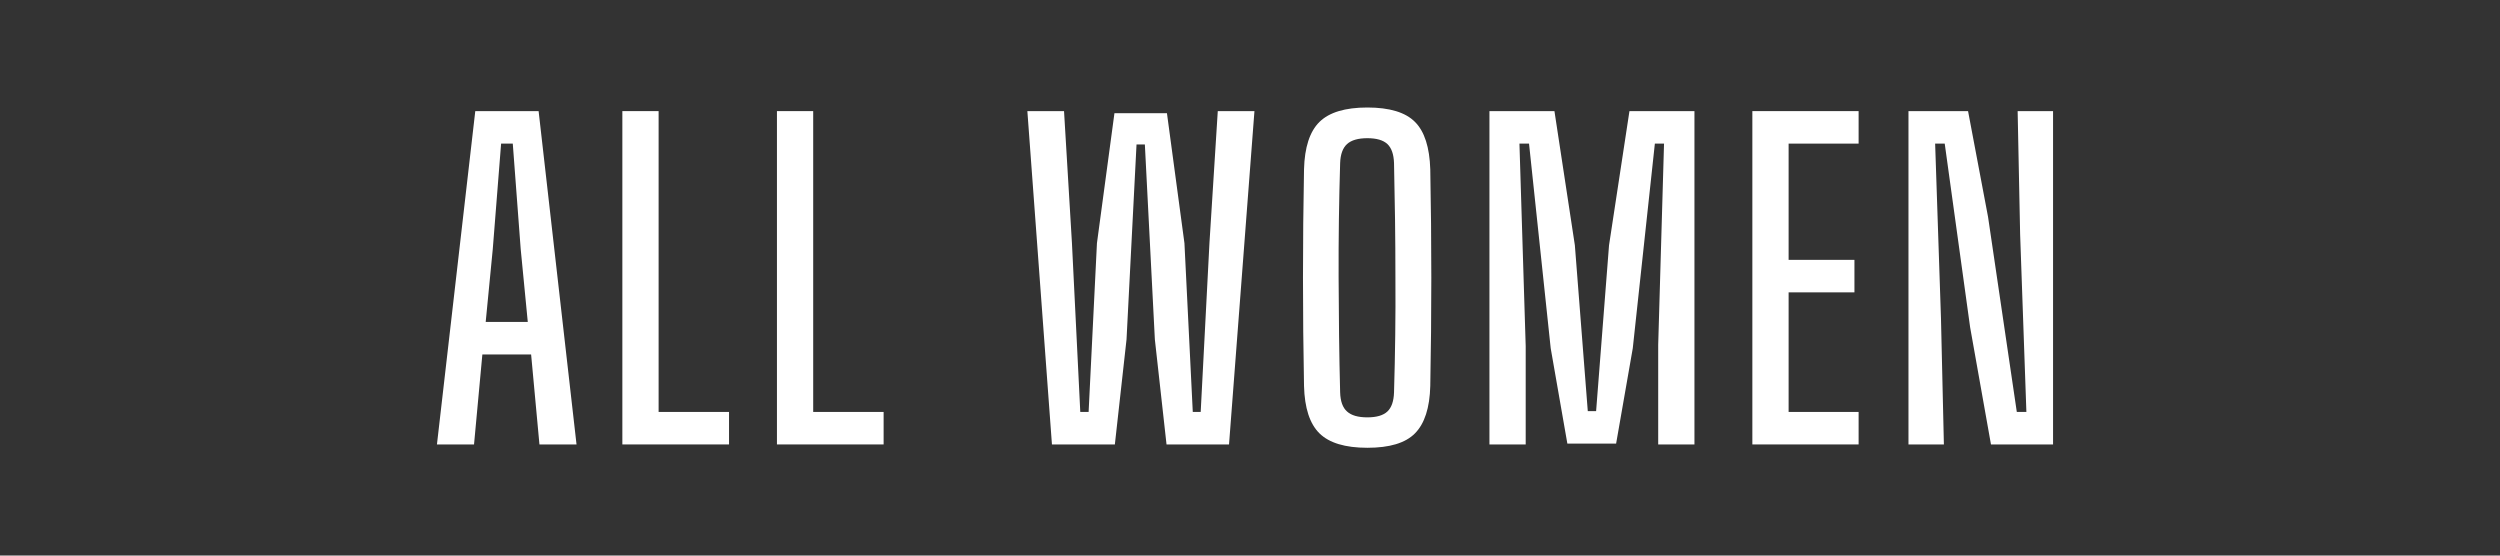
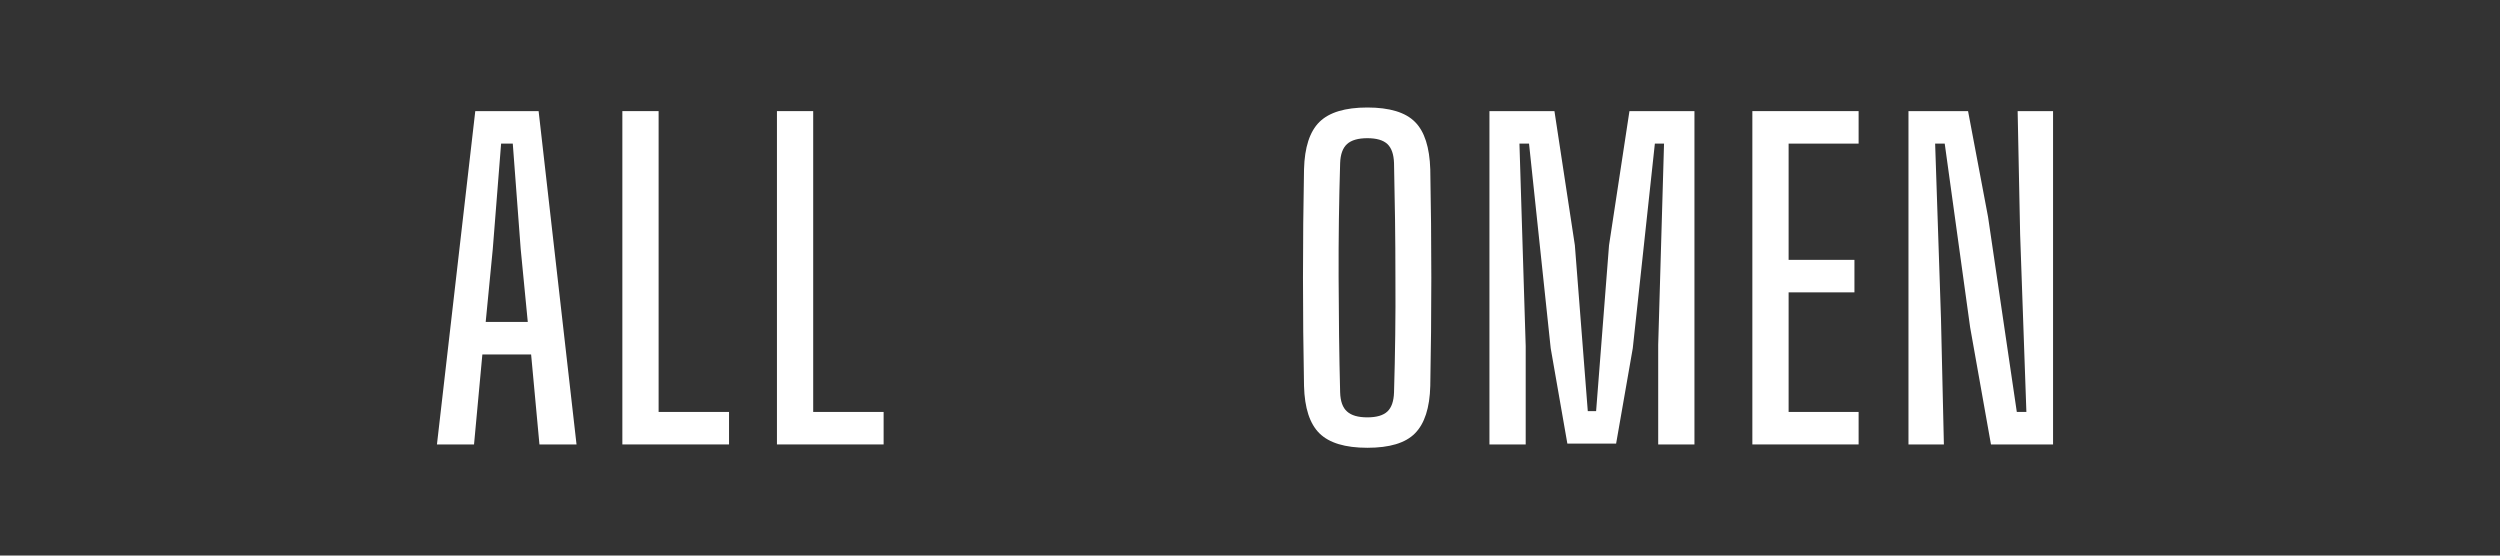
<svg xmlns="http://www.w3.org/2000/svg" version="1.1" viewBox="0 0 180 40">
  <rect x="0" y="0" width="180" height="40" fill="#333333" stroke="none" />
  <defs>
    <style>
      .cls-1 {
        fill: #fff;
      }

      .cls-2 {
        opacity: 0;
      }
    </style>
  </defs>
  <g>
    <g id="_レイヤー_1" data-name="レイヤー_1">
      <rect class="cls-2" y="39" width="180" height="1" />
      <g>
        <path class="cls-1" d="M31.46,32l2.76-24h4.56l2.73,24h-2.67l-.6-6.48h-3.51l-.6,6.48h-2.67ZM34.97,23.18h3.03l-.51-5.25-.57-7.59h-.84l-.6,7.59-.51,5.25Z" />
        <path class="cls-1" d="M44.81,32V8h2.61v21.66h5.07v2.34h-7.68Z" />
        <path class="cls-1" d="M55.94,32V8h2.61v21.66h5.07v2.34h-7.68Z" />
-         <path class="cls-1" d="M75.74,32l-1.77-24h2.64l.57,9.51.6,12.15h.6l.6-12.15,1.26-9.36h3.78l1.26,9.36.6,12.15h.57l.63-12.15.6-9.51h2.64l-1.83,24h-4.5l-.84-7.56-.72-14.04h-.6l-.72,14.04-.84,7.56h-4.53Z" />
        <path class="cls-1" d="M98.45,32.24c-1.6,0-2.75-.35-3.45-1.04-.7-.69-1.07-1.83-1.11-3.41-.1-5.2-.1-10.4,0-15.6.04-1.58.41-2.72,1.11-3.41.7-.69,1.85-1.04,3.45-1.04s2.75.35,3.43,1.04c.69.69,1.05,1.83,1.1,3.41.1,5.22.1,10.42,0,15.6-.04,1.58-.41,2.71-1.1,3.41s-1.83,1.04-3.43,1.04ZM98.45,30.05c.66,0,1.14-.14,1.44-.42.3-.28.46-.74.48-1.38.08-2.72.12-5.49.1-8.29,0-2.81-.04-5.54-.1-8.21-.02-.64-.18-1.1-.48-1.38-.3-.28-.78-.42-1.44-.42s-1.15.14-1.46.42c-.31.28-.48.74-.5,1.38-.08,2.66-.12,5.4-.11,8.21s.04,5.58.11,8.29c.02.64.18,1.1.5,1.38.31.28.79.42,1.46.42Z" />
        <path class="cls-1" d="M107.24,32V8h4.68l1.47,9.66.93,11.94h.6l.93-11.94,1.47-9.66h4.68v24h-2.61v-7.17l.42-14.49h-.66l-1.59,14.73-1.2,6.87h-3.51l-1.2-6.87-1.56-14.73h-.69l.45,14.58v7.08h-2.61Z" />
-         <path class="cls-1" d="M126.17,32V8h7.65v2.34h-5.04v8.37h4.74v2.34h-4.74v8.61h5.04v2.34h-7.65Z" />
+         <path class="cls-1" d="M126.17,32V8h7.65v2.34h-5.04v8.37h4.74v2.34h-4.74v8.61h5.04v2.34h-7.65" />
        <path class="cls-1" d="M137.41,32V8h4.29l1.44,7.62,2.07,14.04h.69l-.45-12.78-.18-8.88h2.55v24h-4.47l-1.5-8.43-1.83-13.23h-.69l.42,12.57.21,9.09h-2.55Z" />
      </g>
    </g>
  </g>
</svg>